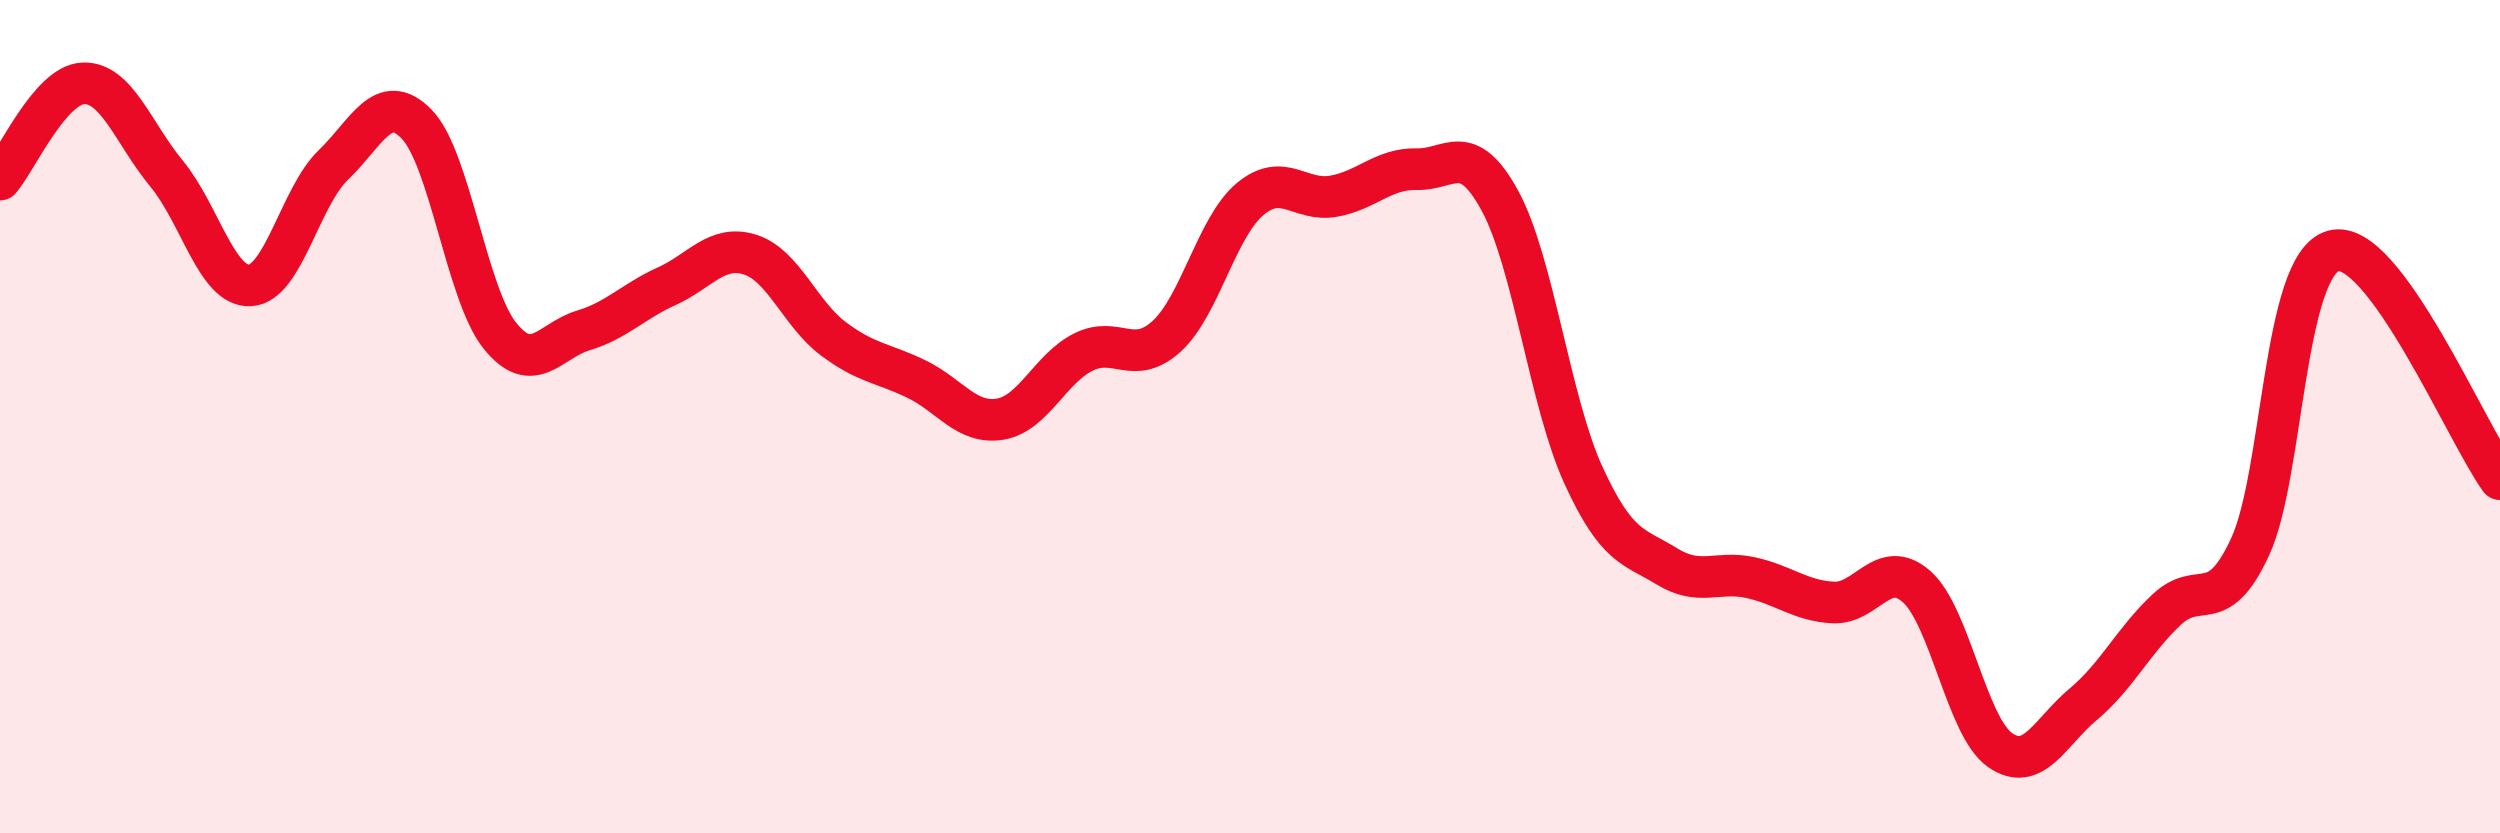
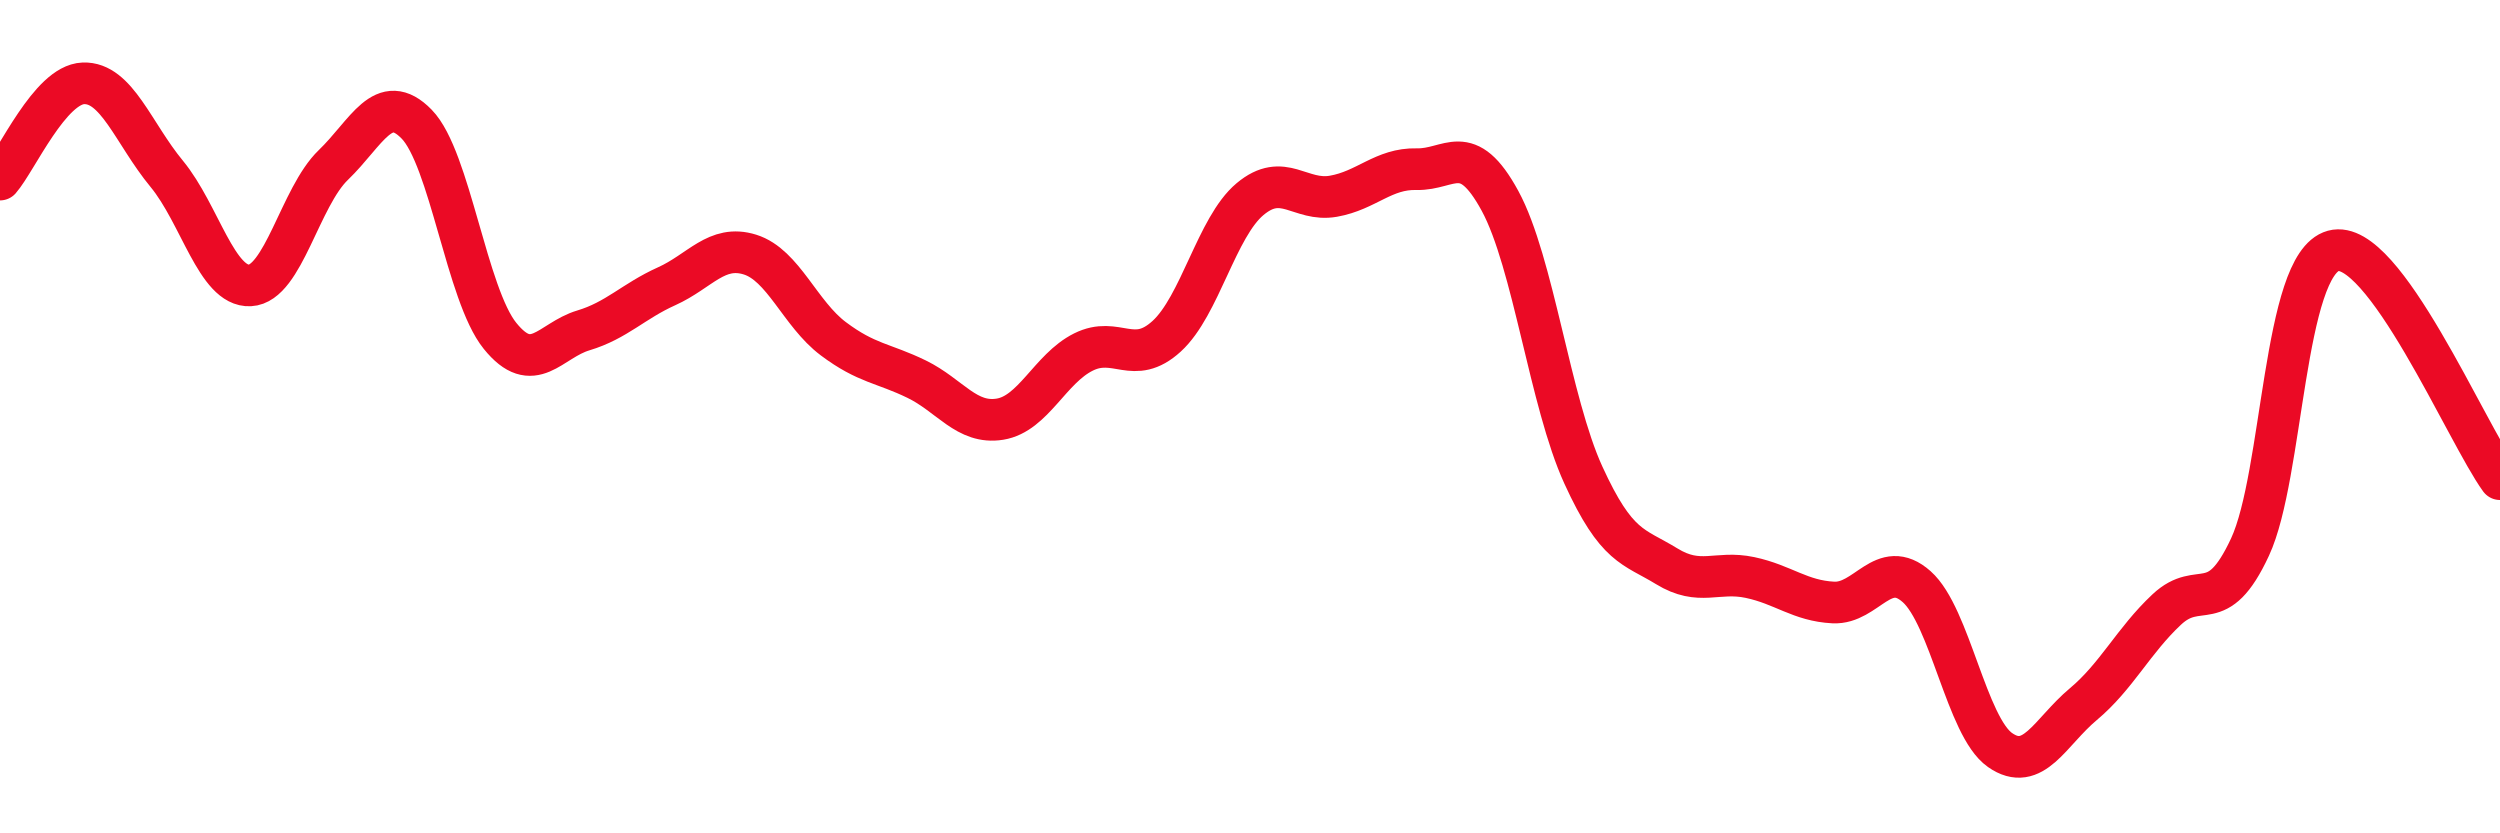
<svg xmlns="http://www.w3.org/2000/svg" width="60" height="20" viewBox="0 0 60 20">
-   <path d="M 0,4.31 C 0.4,3.85 1.2,2.03 2,2 C 2.8,1.97 3.2,3.2 4,4.17 C 4.8,5.14 5.2,6.89 6,6.85 C 6.8,6.81 7.2,4.73 8,3.96 C 8.8,3.19 9.2,2.16 10,2.98 C 10.8,3.8 11.2,7.07 12,8.06 C 12.8,9.05 13.2,8.17 14,7.93 C 14.8,7.69 15.2,7.23 16,6.87 C 16.8,6.51 17.2,5.86 18,6.11 C 18.8,6.36 19.2,7.53 20,8.13 C 20.8,8.73 21.2,8.71 22,9.1 C 22.8,9.49 23.2,10.19 24,10.06 C 24.8,9.93 25.2,8.85 26,8.45 C 26.8,8.05 27.2,8.8 28,8.07 C 28.8,7.34 29.2,5.45 30,4.78 C 30.8,4.11 31.2,4.85 32,4.71 C 32.8,4.57 33.2,4.04 34,4.06 C 34.8,4.08 35.2,3.35 36,4.82 C 36.8,6.29 37.2,9.65 38,11.4 C 38.8,13.15 39.2,13.1 40,13.59 C 40.8,14.08 41.2,13.69 42,13.86 C 42.8,14.03 43.2,14.42 44,14.46 C 44.8,14.5 45.2,13.37 46,14.08 C 46.8,14.79 47.2,17.44 48,18 C 48.8,18.56 49.2,17.57 50,16.9 C 50.8,16.23 51.2,15.38 52,14.63 C 52.8,13.88 53.2,14.85 54,13.13 C 54.8,11.41 54.8,6.35 56,6.02 C 57.2,5.69 59.2,10.4 60,11.5L60 20L0 20Z" fill="#EB0A25" opacity="0.1" stroke-linecap="round" stroke-linejoin="round" />
  <path d="M 0,4.31 C 0.4,3.85 1.2,2.03 2,2 C 2.8,1.97 3.2,3.2 4,4.17 C 4.8,5.14 5.2,6.89 6,6.85 C 6.8,6.81 7.2,4.73 8,3.96 C 8.8,3.19 9.2,2.16 10,2.98 C 10.8,3.8 11.2,7.07 12,8.06 C 12.8,9.05 13.2,8.17 14,7.93 C 14.8,7.69 15.2,7.23 16,6.87 C 16.8,6.51 17.2,5.86 18,6.11 C 18.8,6.36 19.2,7.53 20,8.13 C 20.8,8.73 21.2,8.71 22,9.1 C 22.8,9.49 23.2,10.19 24,10.06 C 24.8,9.93 25.2,8.85 26,8.45 C 26.8,8.05 27.2,8.8 28,8.07 C 28.8,7.34 29.2,5.45 30,4.78 C 30.8,4.11 31.2,4.85 32,4.71 C 32.8,4.57 33.2,4.04 34,4.06 C 34.8,4.08 35.2,3.35 36,4.82 C 36.8,6.29 37.2,9.65 38,11.4 C 38.8,13.15 39.2,13.1 40,13.59 C 40.8,14.08 41.2,13.69 42,13.86 C 42.8,14.03 43.2,14.42 44,14.46 C 44.8,14.5 45.2,13.37 46,14.08 C 46.8,14.79 47.2,17.44 48,18 C 48.8,18.56 49.2,17.57 50,16.9 C 50.8,16.23 51.2,15.38 52,14.63 C 52.8,13.88 53.2,14.85 54,13.13 C 54.8,11.41 54.8,6.35 56,6.02 C 57.2,5.69 59.2,10.4 60,11.5" stroke="#EB0A25" stroke-width="1" fill="none" stroke-linecap="round" stroke-linejoin="round" />
</svg>